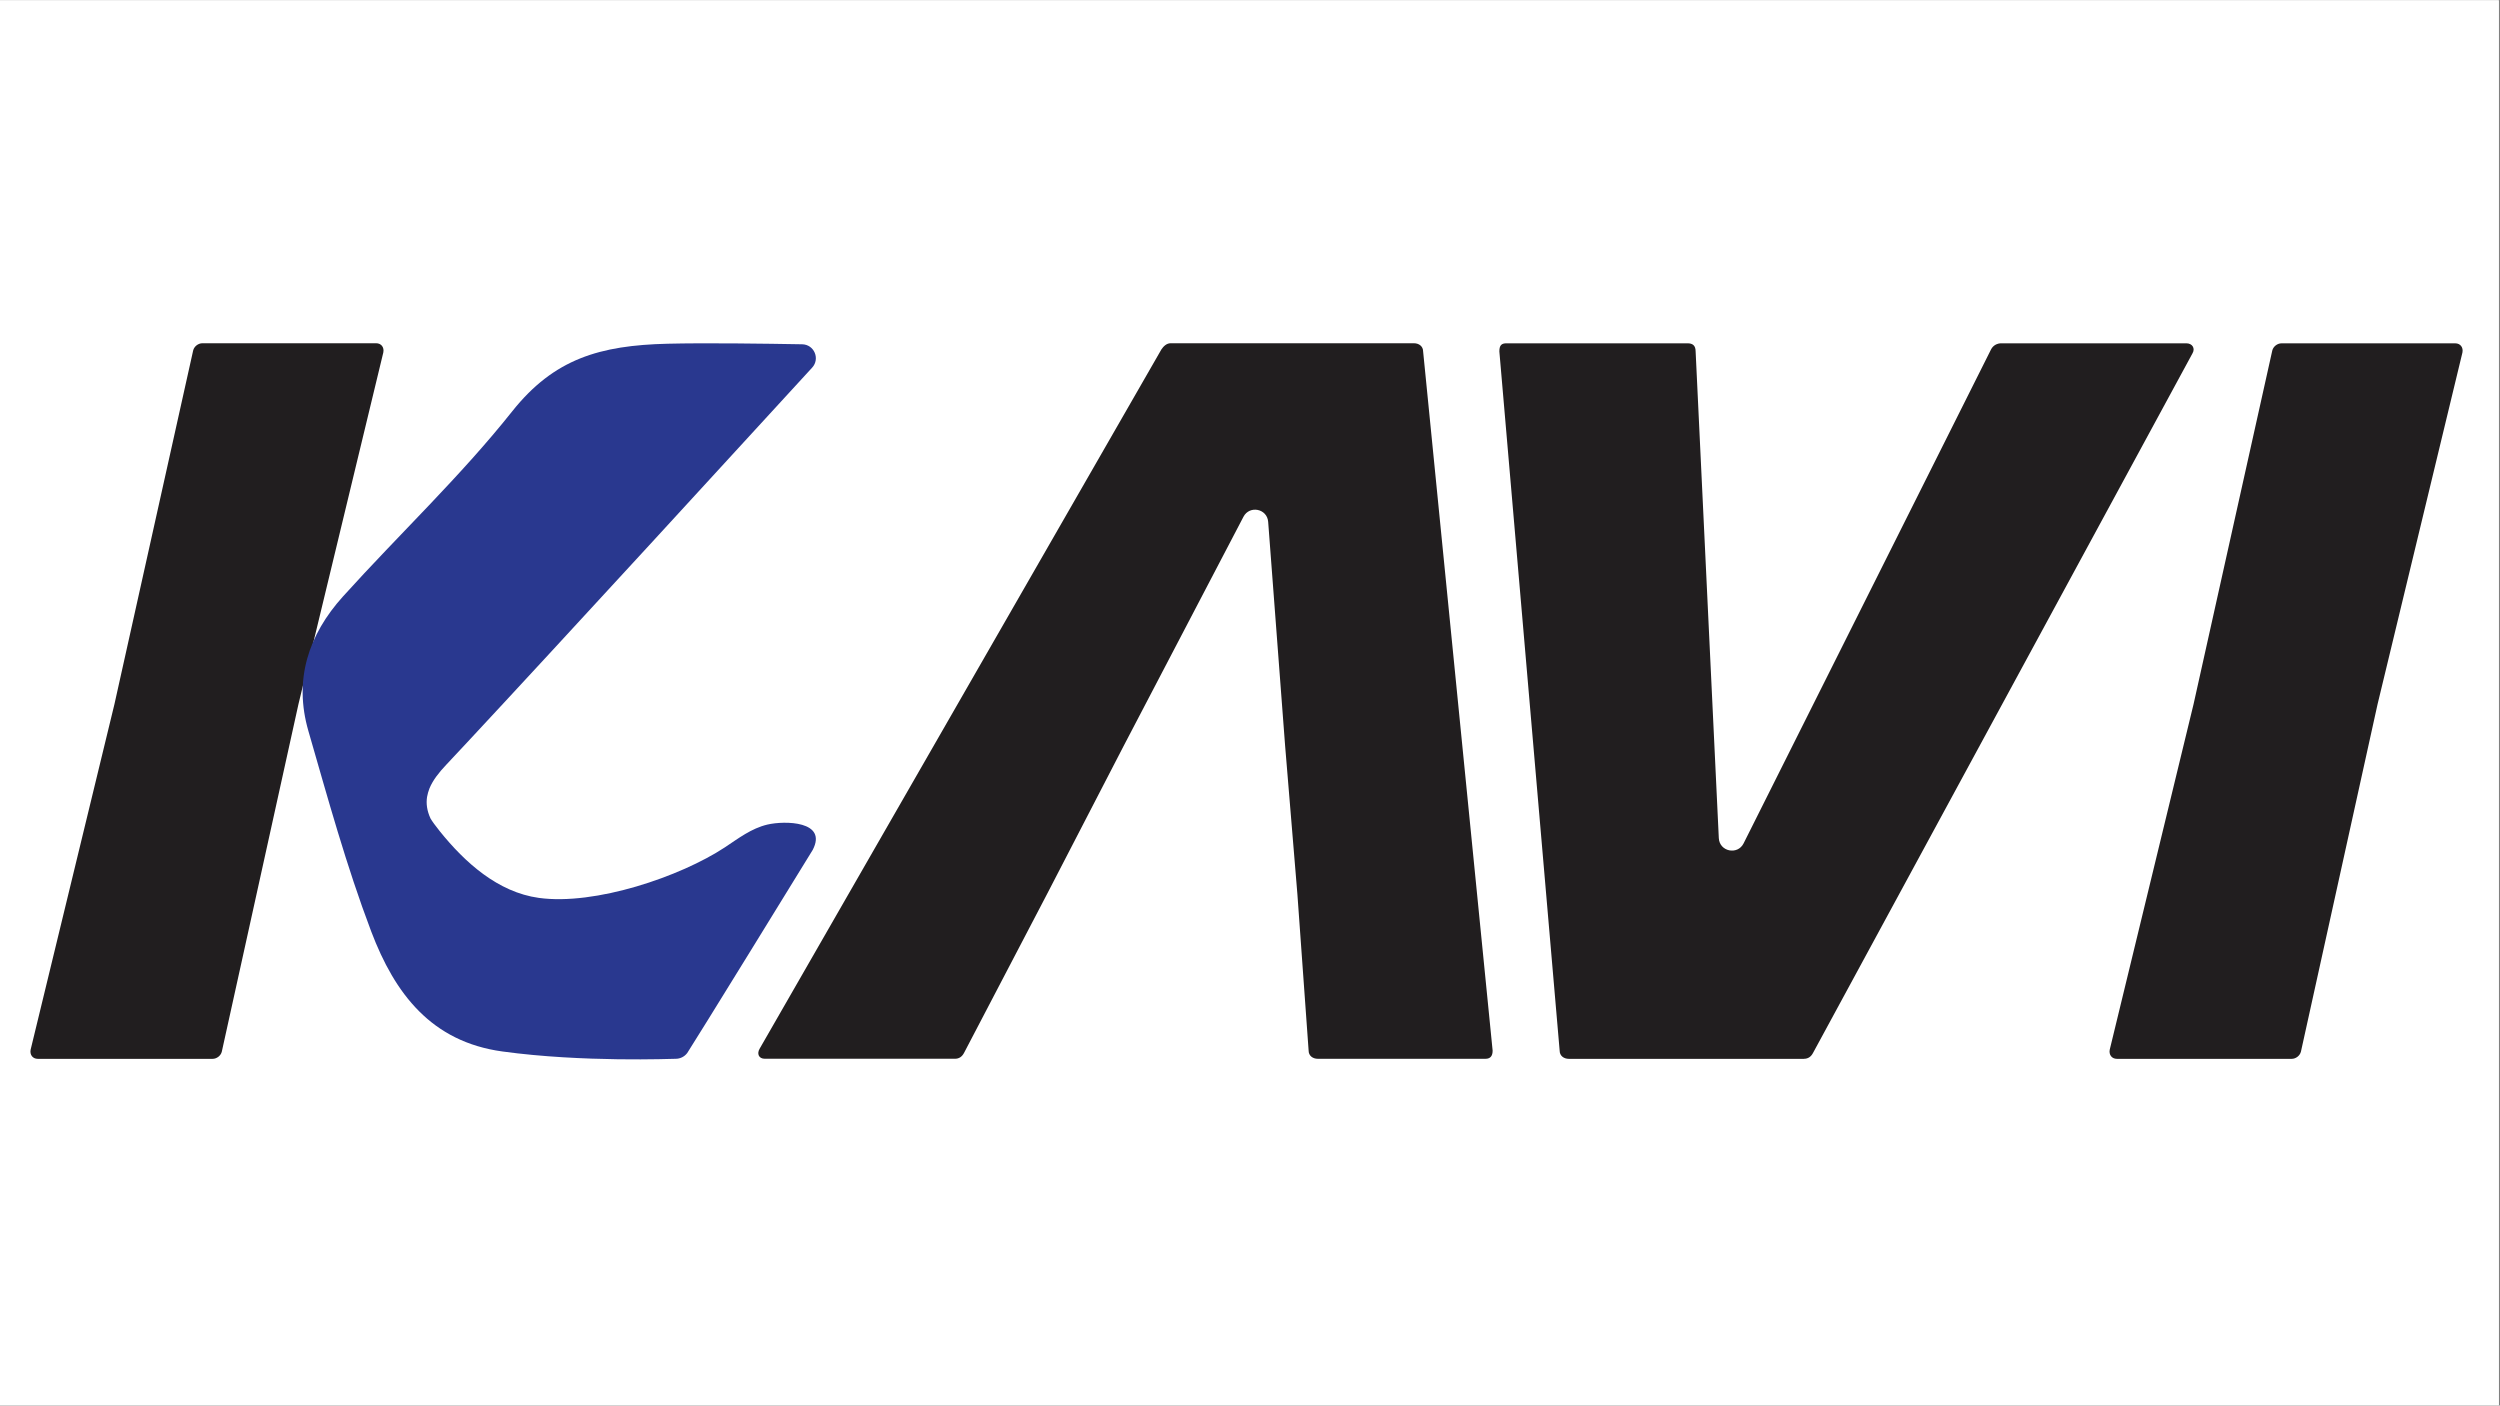
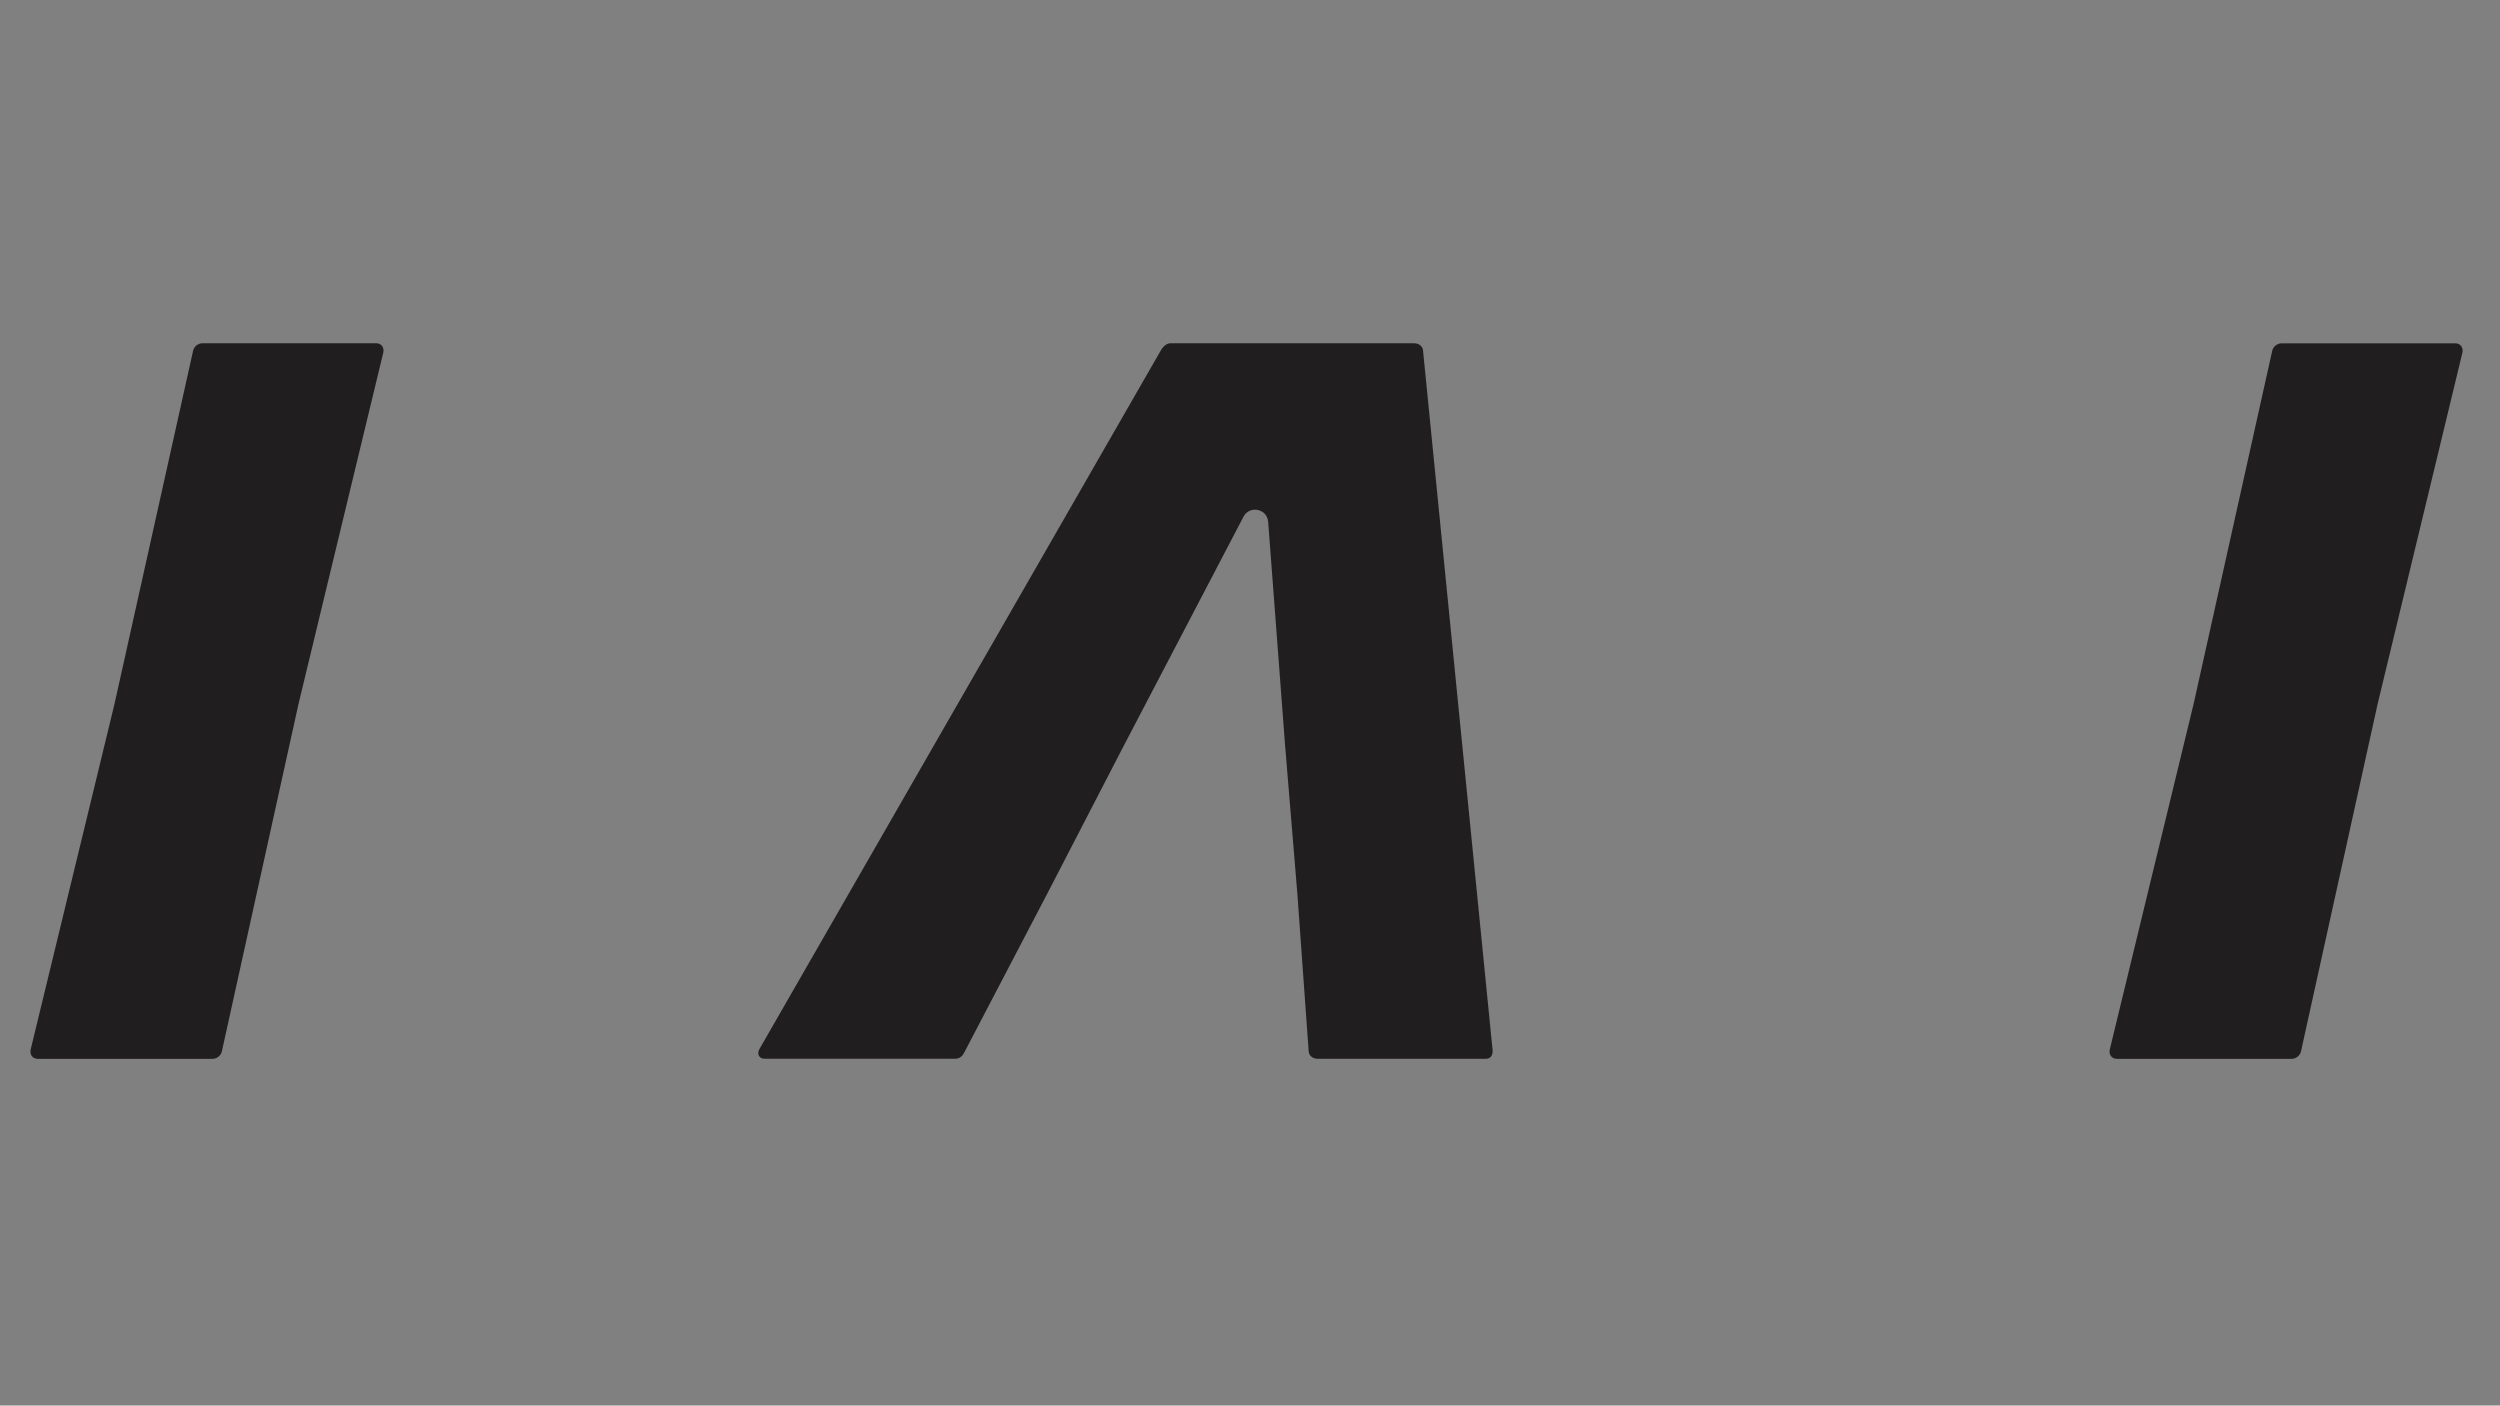
<svg xmlns="http://www.w3.org/2000/svg" width="1366" zoomAndPan="magnify" viewBox="0 0 1024.5 576" height="768" preserveAspectRatio="xMidYMid meet" version="1.0">
  <rect x="0" y="0" width="1024.5" height="576" fill="#808080" stroke="none" />
  <defs>
    <clipPath id="eed03e21d8">
-       <path d="M 0 0.141 L 1024 0.141 L 1024 575.859 L 0 575.859 Z M 0 0.141 " clip-rule="nonzero" />
-     </clipPath>
+       </clipPath>
  </defs>
  <g clip-path="url(#eed03e21d8)">
    <path fill="#ffffff" d="M 0 0.141 L 1024 0.141 L 1024 575.859 L 0 575.859 Z M 0 0.141 " fill-opacity="1" fill-rule="nonzero" />
-     <path fill="#ffffff" d="M 0 0.141 L 1024 0.141 L 1024 575.859 L 0 575.859 Z M 0 0.141 " fill-opacity="1" fill-rule="nonzero" />
  </g>
  <path fill="#211e1f" d="M 526.648 305.719 L 519.695 213.84 C 519.293 208.449 512.094 206.973 509.582 211.75 L 460.465 305.703 L 429.047 366.445 L 395.121 431.367 C 394.277 433.035 393.031 433.879 391.344 433.879 L 313.426 433.879 C 310.914 433.879 310.07 431.789 311.336 429.699 L 475.953 143.176 C 476.797 141.93 478.043 140.664 479.727 140.664 L 579.422 140.664 C 581.512 140.664 583.195 141.93 583.195 144.02 L 611.68 430.543 C 611.68 432.633 610.836 433.895 608.746 433.895 L 540.051 433.895 C 537.961 433.895 536.273 432.633 536.273 430.543 L 531.672 366.445 L 526.648 305.703 Z M 526.648 305.719 " fill-opacity="1" fill-rule="nonzero" />
-   <path fill="#211e1f" d="M 739.262 433.914 L 642.922 433.914 C 640.832 433.914 639.145 432.648 639.145 430.559 L 614.438 144.035 C 614.438 141.523 615.281 140.684 617.371 140.684 L 691.512 140.684 C 693.602 140.684 694.867 141.523 694.867 144.035 L 704.367 343.457 C 704.629 348.973 712.059 350.551 714.535 345.602 L 815.93 143.195 C 816.773 141.523 818.441 140.684 820.129 140.684 L 895.938 140.684 C 898.449 140.684 899.715 142.773 898.449 144.863 L 743.035 431.387 C 742.191 433.055 740.945 433.895 739.258 433.895 Z M 739.262 433.914 " fill-opacity="1" fill-rule="nonzero" />
  <path fill="#211e1f" d="M 942.914 430.98 C 942.492 432.648 940.824 433.914 939.137 433.914 L 867.508 433.914 C 865.418 433.914 864.152 432.246 864.574 430.137 L 898.922 288.562 L 931.184 143.633 C 931.605 141.965 933.273 140.699 934.957 140.699 L 1006.168 140.699 C 1008.258 140.699 1009.523 142.367 1009.102 144.477 L 974.328 288.578 L 942.914 431 Z M 942.914 430.98 " fill-opacity="1" fill-rule="nonzero" />
  <path fill="#211e1f" d="M 90.895 430.98 C 90.473 432.648 88.805 433.914 87.121 433.914 L 15.488 433.914 C 13.398 433.914 12.133 432.246 12.555 430.137 L 46.906 288.543 L 79.164 143.598 C 79.586 141.93 81.254 140.664 82.941 140.664 L 154.148 140.664 C 156.238 140.664 157.504 142.332 157.082 144.441 L 122.312 288.543 L 90.895 430.965 Z M 90.895 430.98 " fill-opacity="1" fill-rule="nonzero" />
-   <path fill="#29388f" d="M 175.996 323.086 C 177.398 319.68 179.91 316.535 182.773 313.5 C 185.336 310.758 188.234 307.668 191.414 304.262 C 229.414 263.504 307.07 178.773 332.832 150.641 C 336.148 147.004 333.641 141.176 328.723 141.086 C 313.797 140.824 289.035 140.473 273.562 140.859 C 245.871 141.543 227.078 146.969 209.887 168.586 C 188.621 195.348 163.508 219.004 140.539 244.449 C 126.422 260.098 120.293 278.48 126.367 299.52 C 134.34 327.109 141.926 354.82 152.129 381.723 C 161.805 407.238 176.785 426.906 205.883 430.895 C 238.844 435.426 275.652 433.879 276.828 433.895 C 278.727 433.914 280.5 433.035 281.641 431.508 C 282.781 429.98 332.777 348.832 333.059 348.285 C 339.223 336.398 321.523 336.258 314.48 337.91 C 307.879 339.473 302.625 343.562 297.043 347.25 C 278.832 359.246 243.867 371.133 220.828 367.957 C 204.004 365.637 190.5 353.398 180.262 340.684 C 178.438 338.398 177.102 336.59 176.418 335.398 C 174.941 332.199 174.59 329.285 175.012 326.562 C 175.223 325.387 175.555 324.23 175.996 323.086 Z M 175.996 323.086 " fill-opacity="1" fill-rule="nonzero" />
</svg>